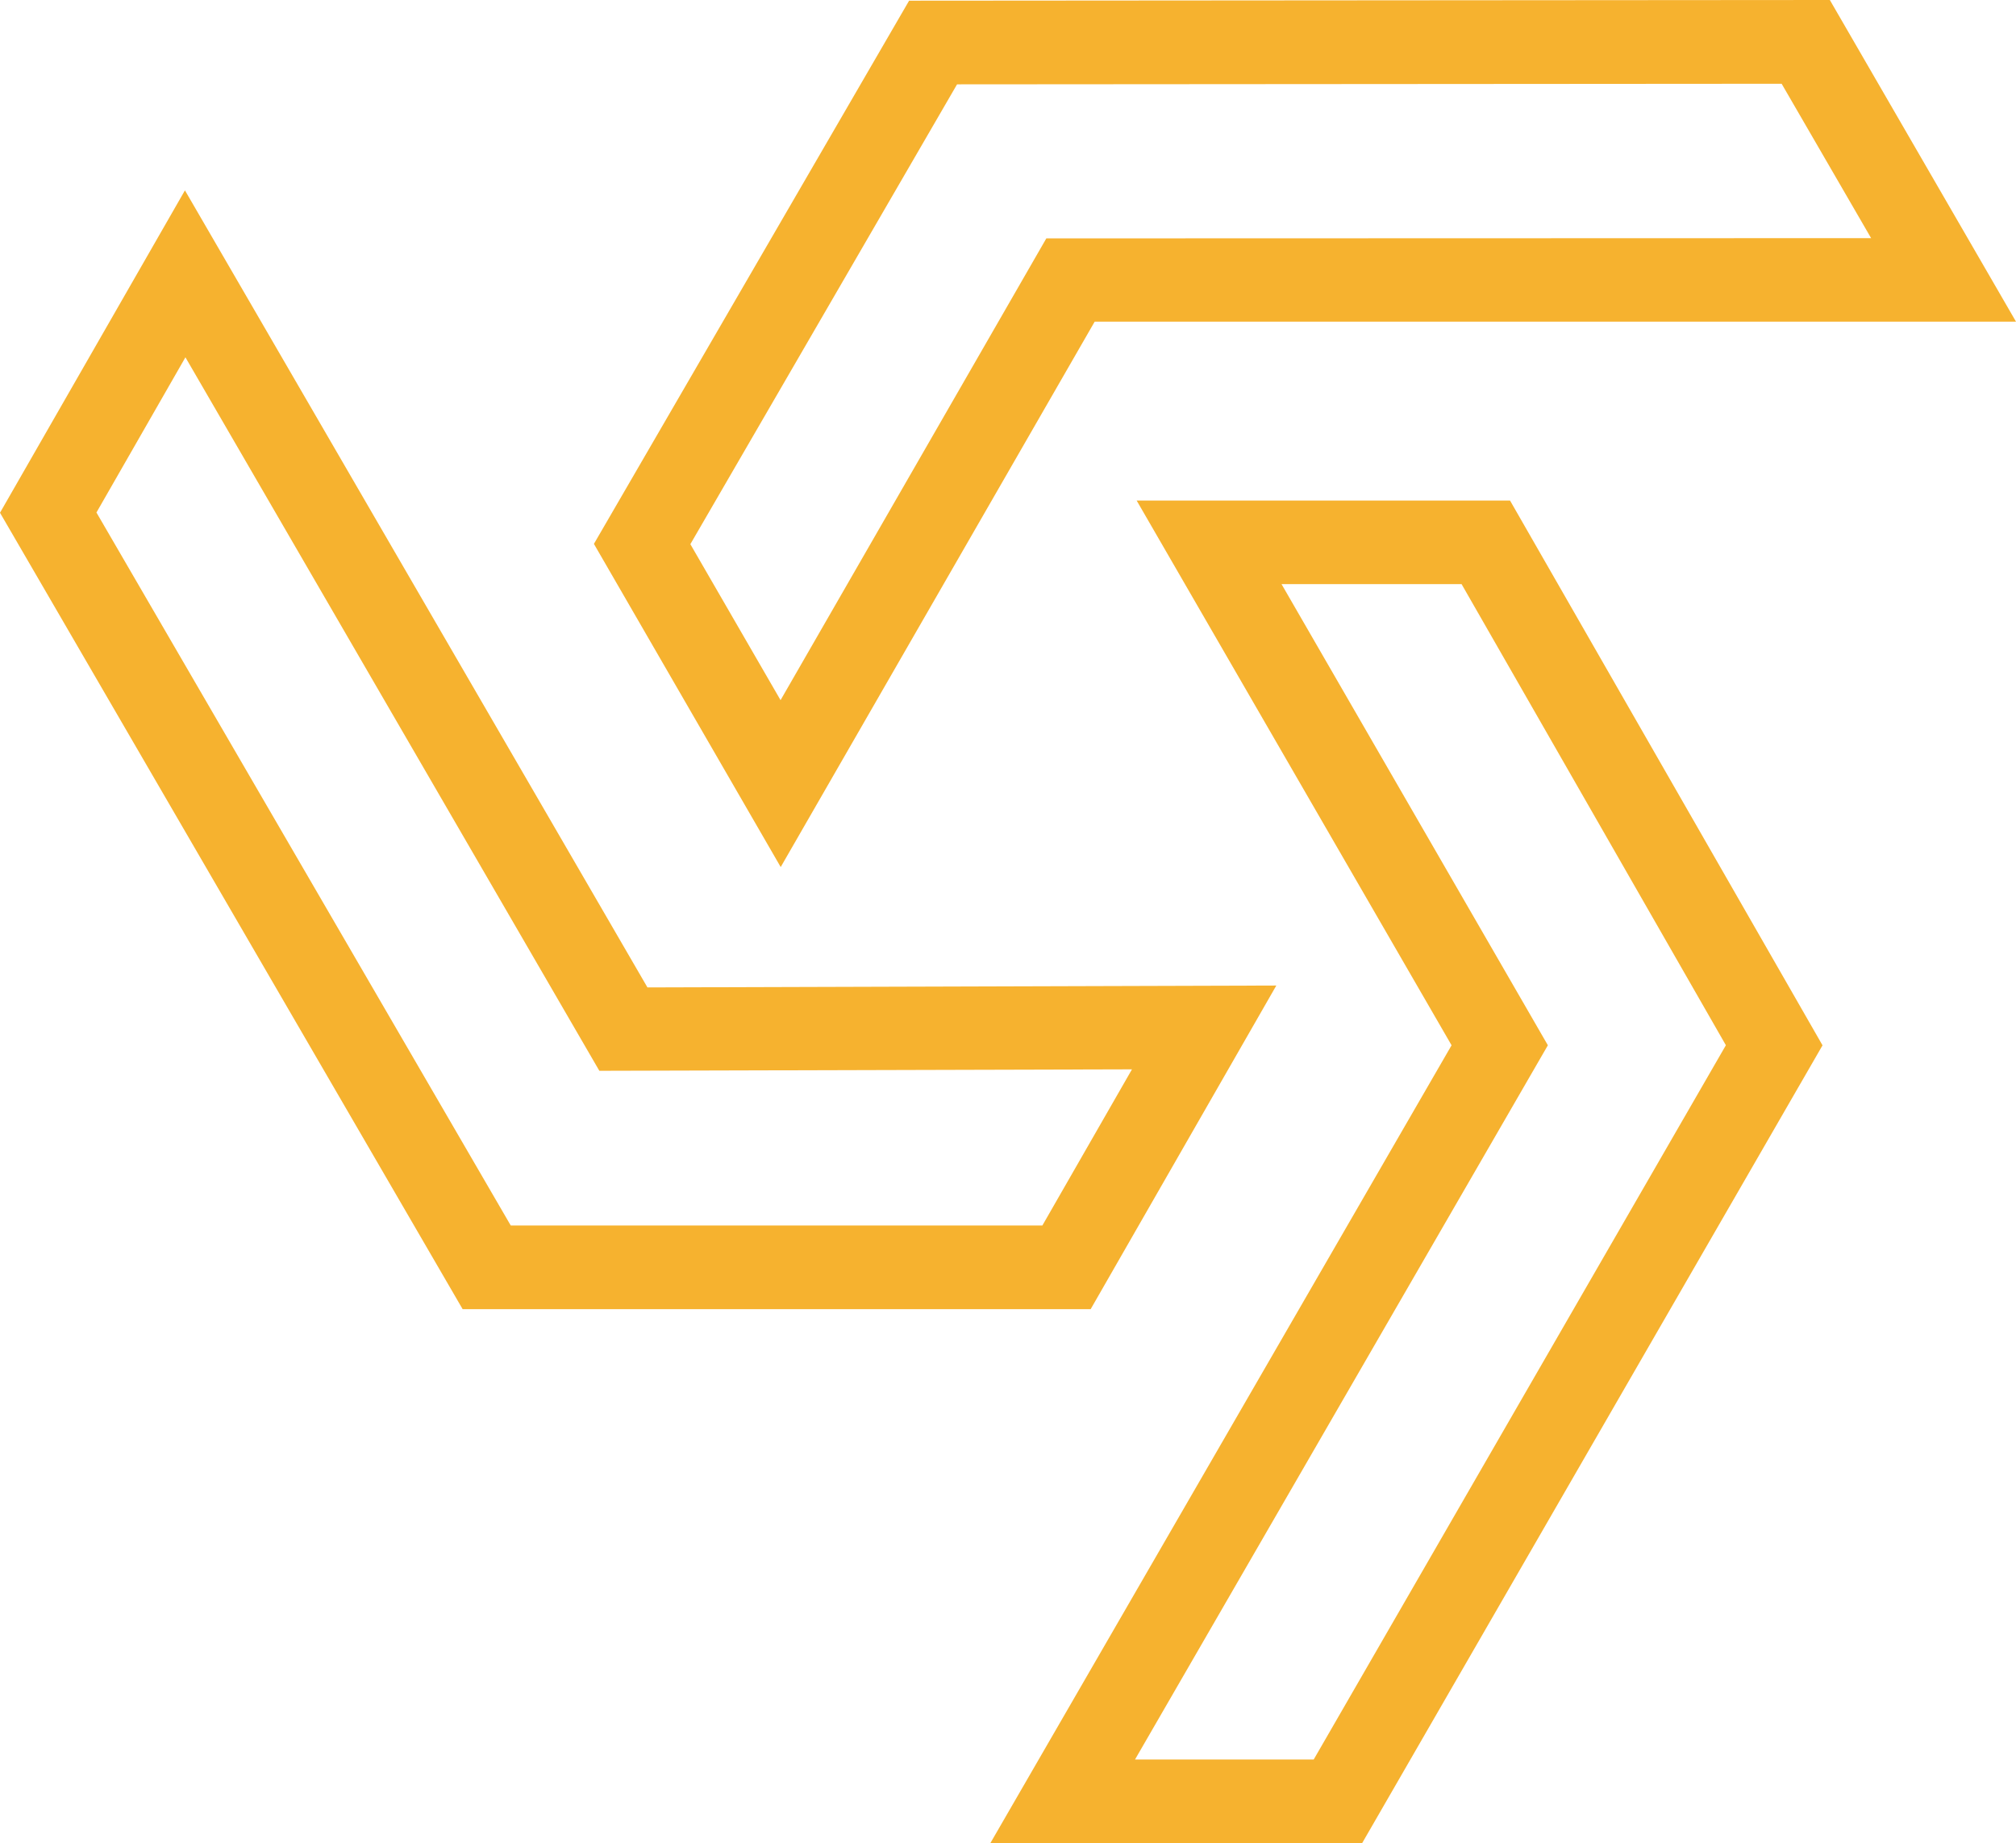
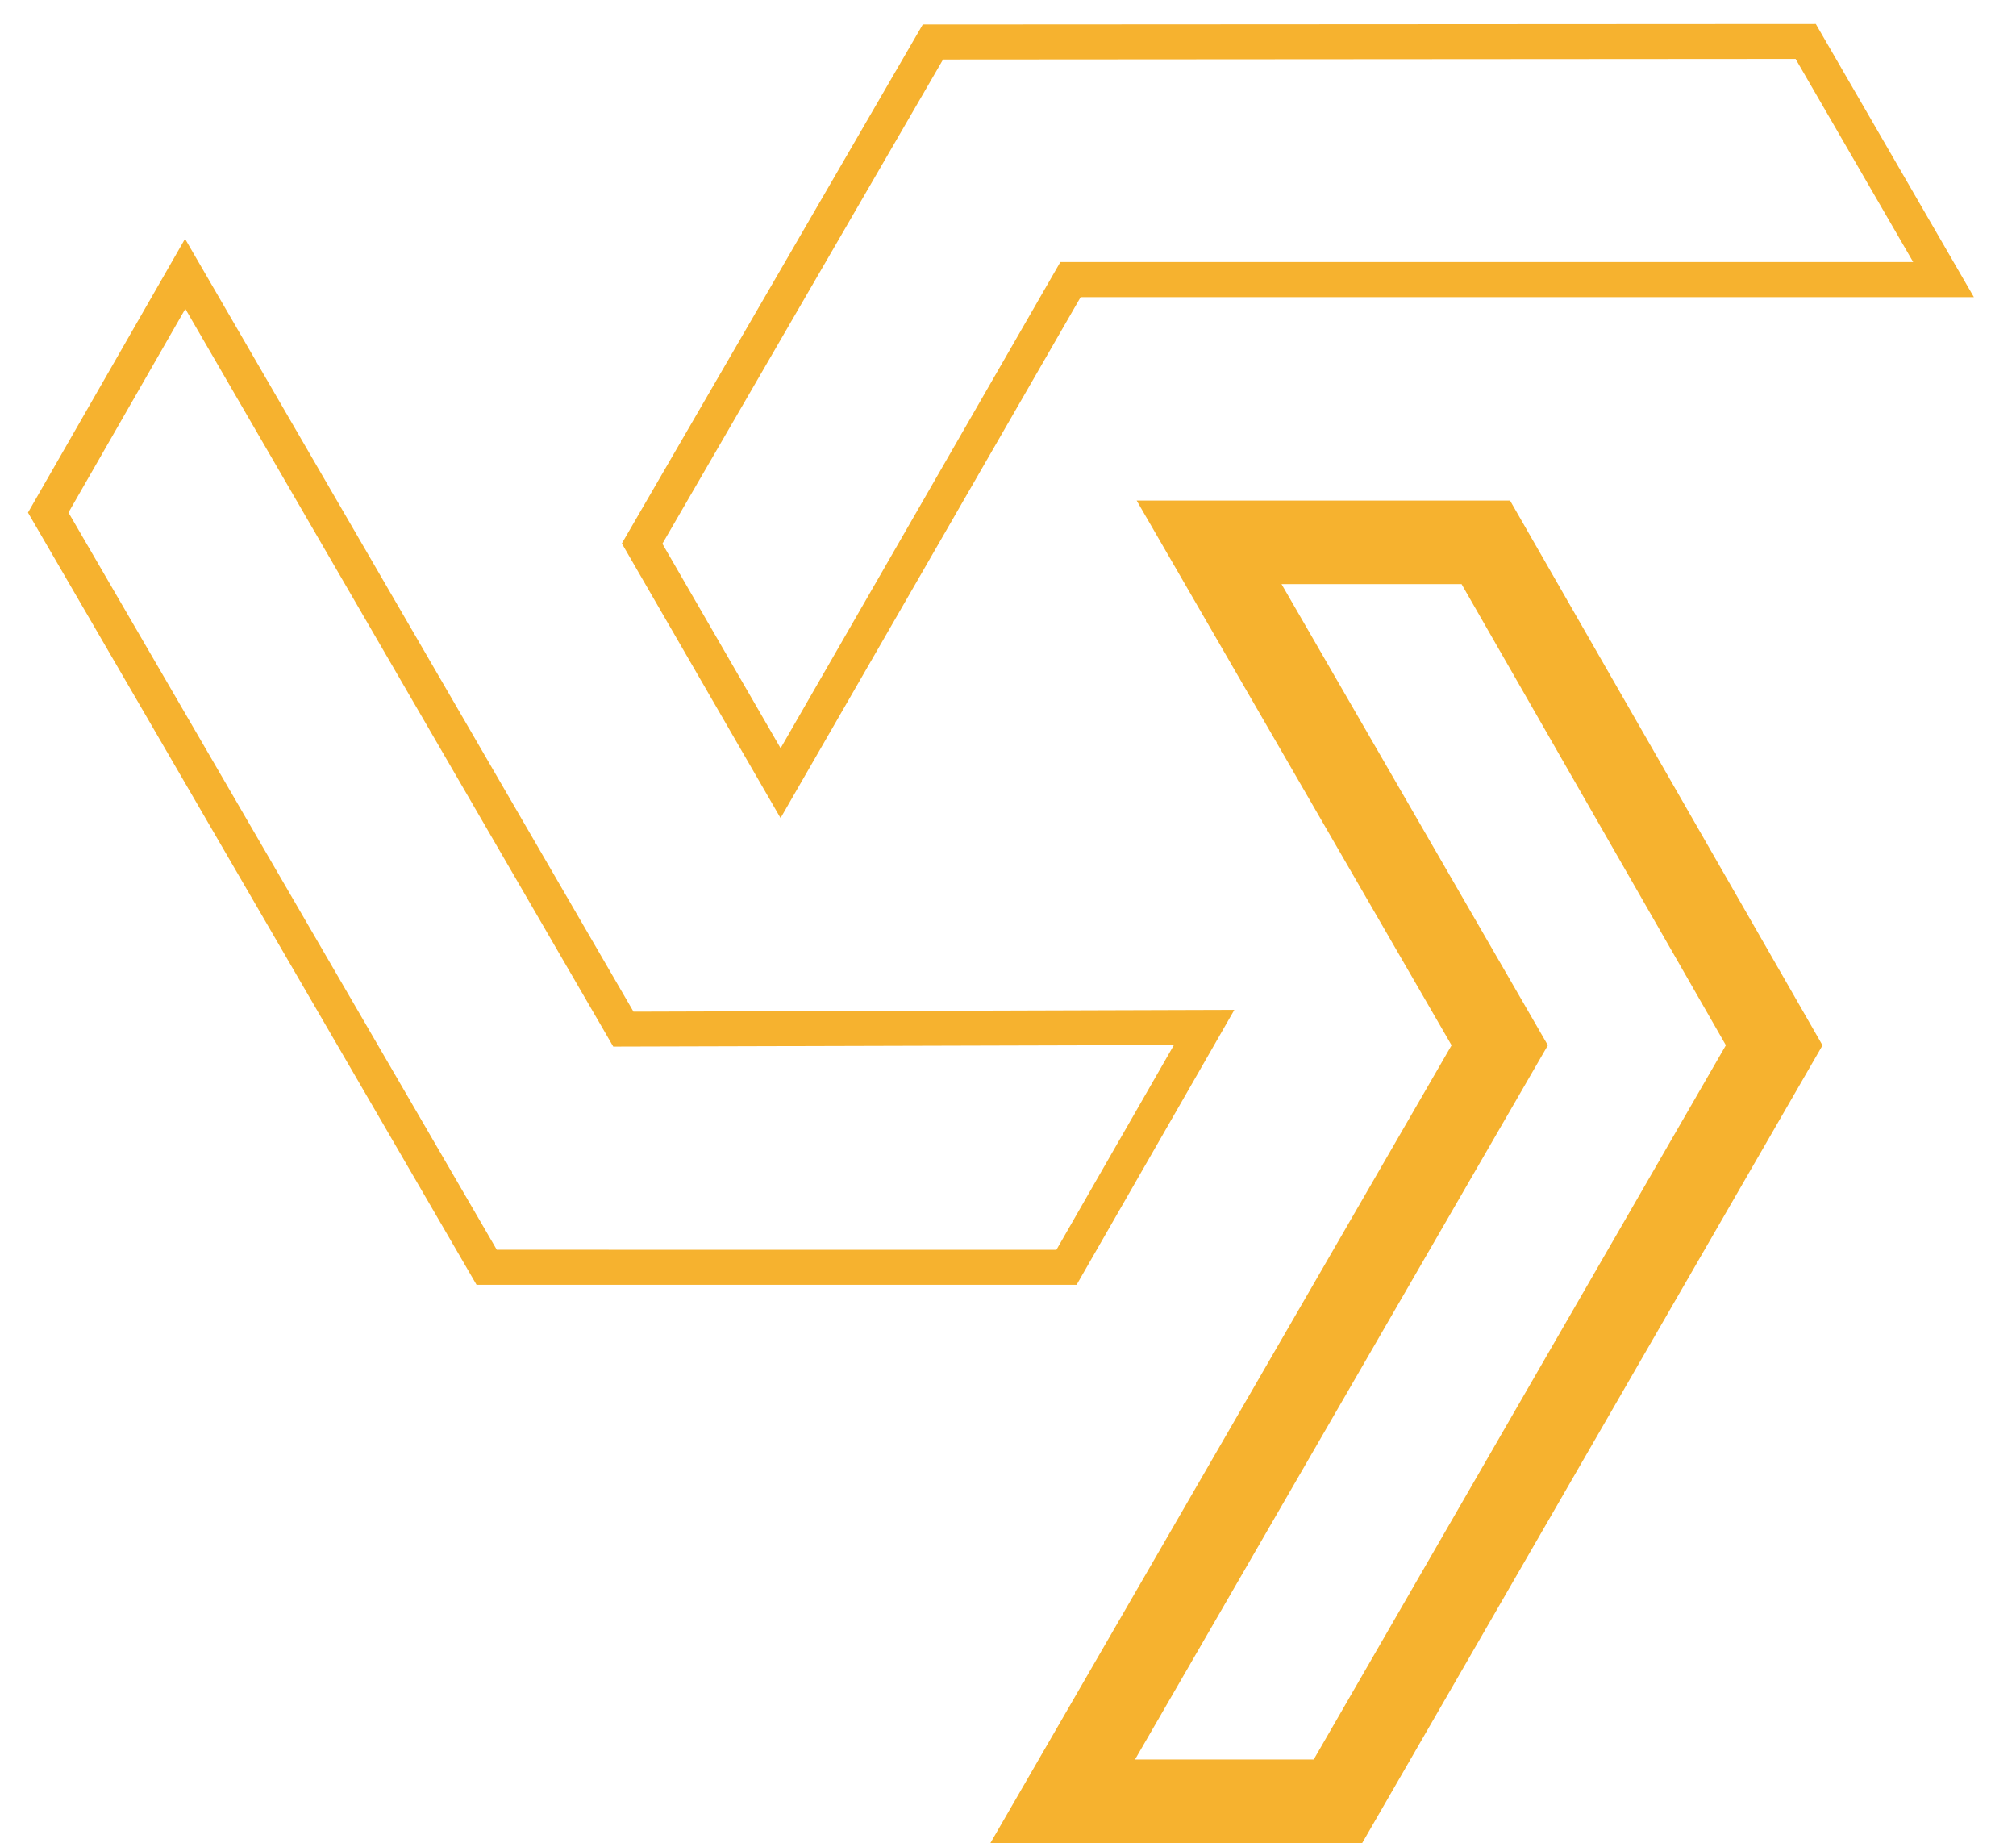
<svg xmlns="http://www.w3.org/2000/svg" width="41.575" height="38" viewBox="0 0 41.575 38">
  <g transform="translate(-514.614 -530.473)">
    <path d="M532.793,536.6h18.422l-3.26-5.632-18.417.01-6.206,10.7,3.273,5.662Zm-2.837-4.9,17.582-.012,2.425,4.188H532.375L526.606,545.9l-2.438-4.216Z" transform="translate(4.106)" fill="#f6b22f" />
-     <path d="M548.244,530.473l3.839,6.632h-19l-6.475,11.245-3.852-6.663,6.5-11.2Zm.851,4.91L547.25,532.2l-17.005.012-5.5,9.481,1.86,3.216,5.481-9.521Z" transform="translate(4.106)" fill="#f6b22f" />
    <path d="M540.07,549.811l-12.392.038-9.248-15.935-3.239,5.645,9.251,15.922,12.374,0Zm-15.211,4.947-8.833-15.2,2.41-4.2,8.825,15.211,11.562-.032-2.423,4.222Z" transform="translate(0 1.483)" fill="#f6b22f" />
-     <path d="M537.106,555.983l-12.951,0-9.541-16.421,3.814-6.647,9.538,16.434,12.969-.039Zm-11.959-1.725,10.963,0,1.848-3.22-10.984.03-8.536-14.711-1.835,3.2Z" transform="translate(0 1.483)" fill="#f6b22f" />
    <path d="M531.98,537.834l6.2,10.731-9.221,15.948h6.512l9.2-15.948-6.157-10.731Zm3.073,25.957h-4.841l8.8-15.226-5.782-10.009H538.1l5.74,10.009Z" transform="translate(6.942 3.46)" fill="#f6b22f" />
    <path d="M531.113,537.334h7.7l6.444,11.232-9.493,16.447h-7.667l9.51-16.448Zm6.7,1.722H534.1l5.493,9.509-8.514,14.726h3.685l8.5-14.727Z" transform="translate(6.942 3.46)" fill="#f6b22f" />
  </g>
</svg>